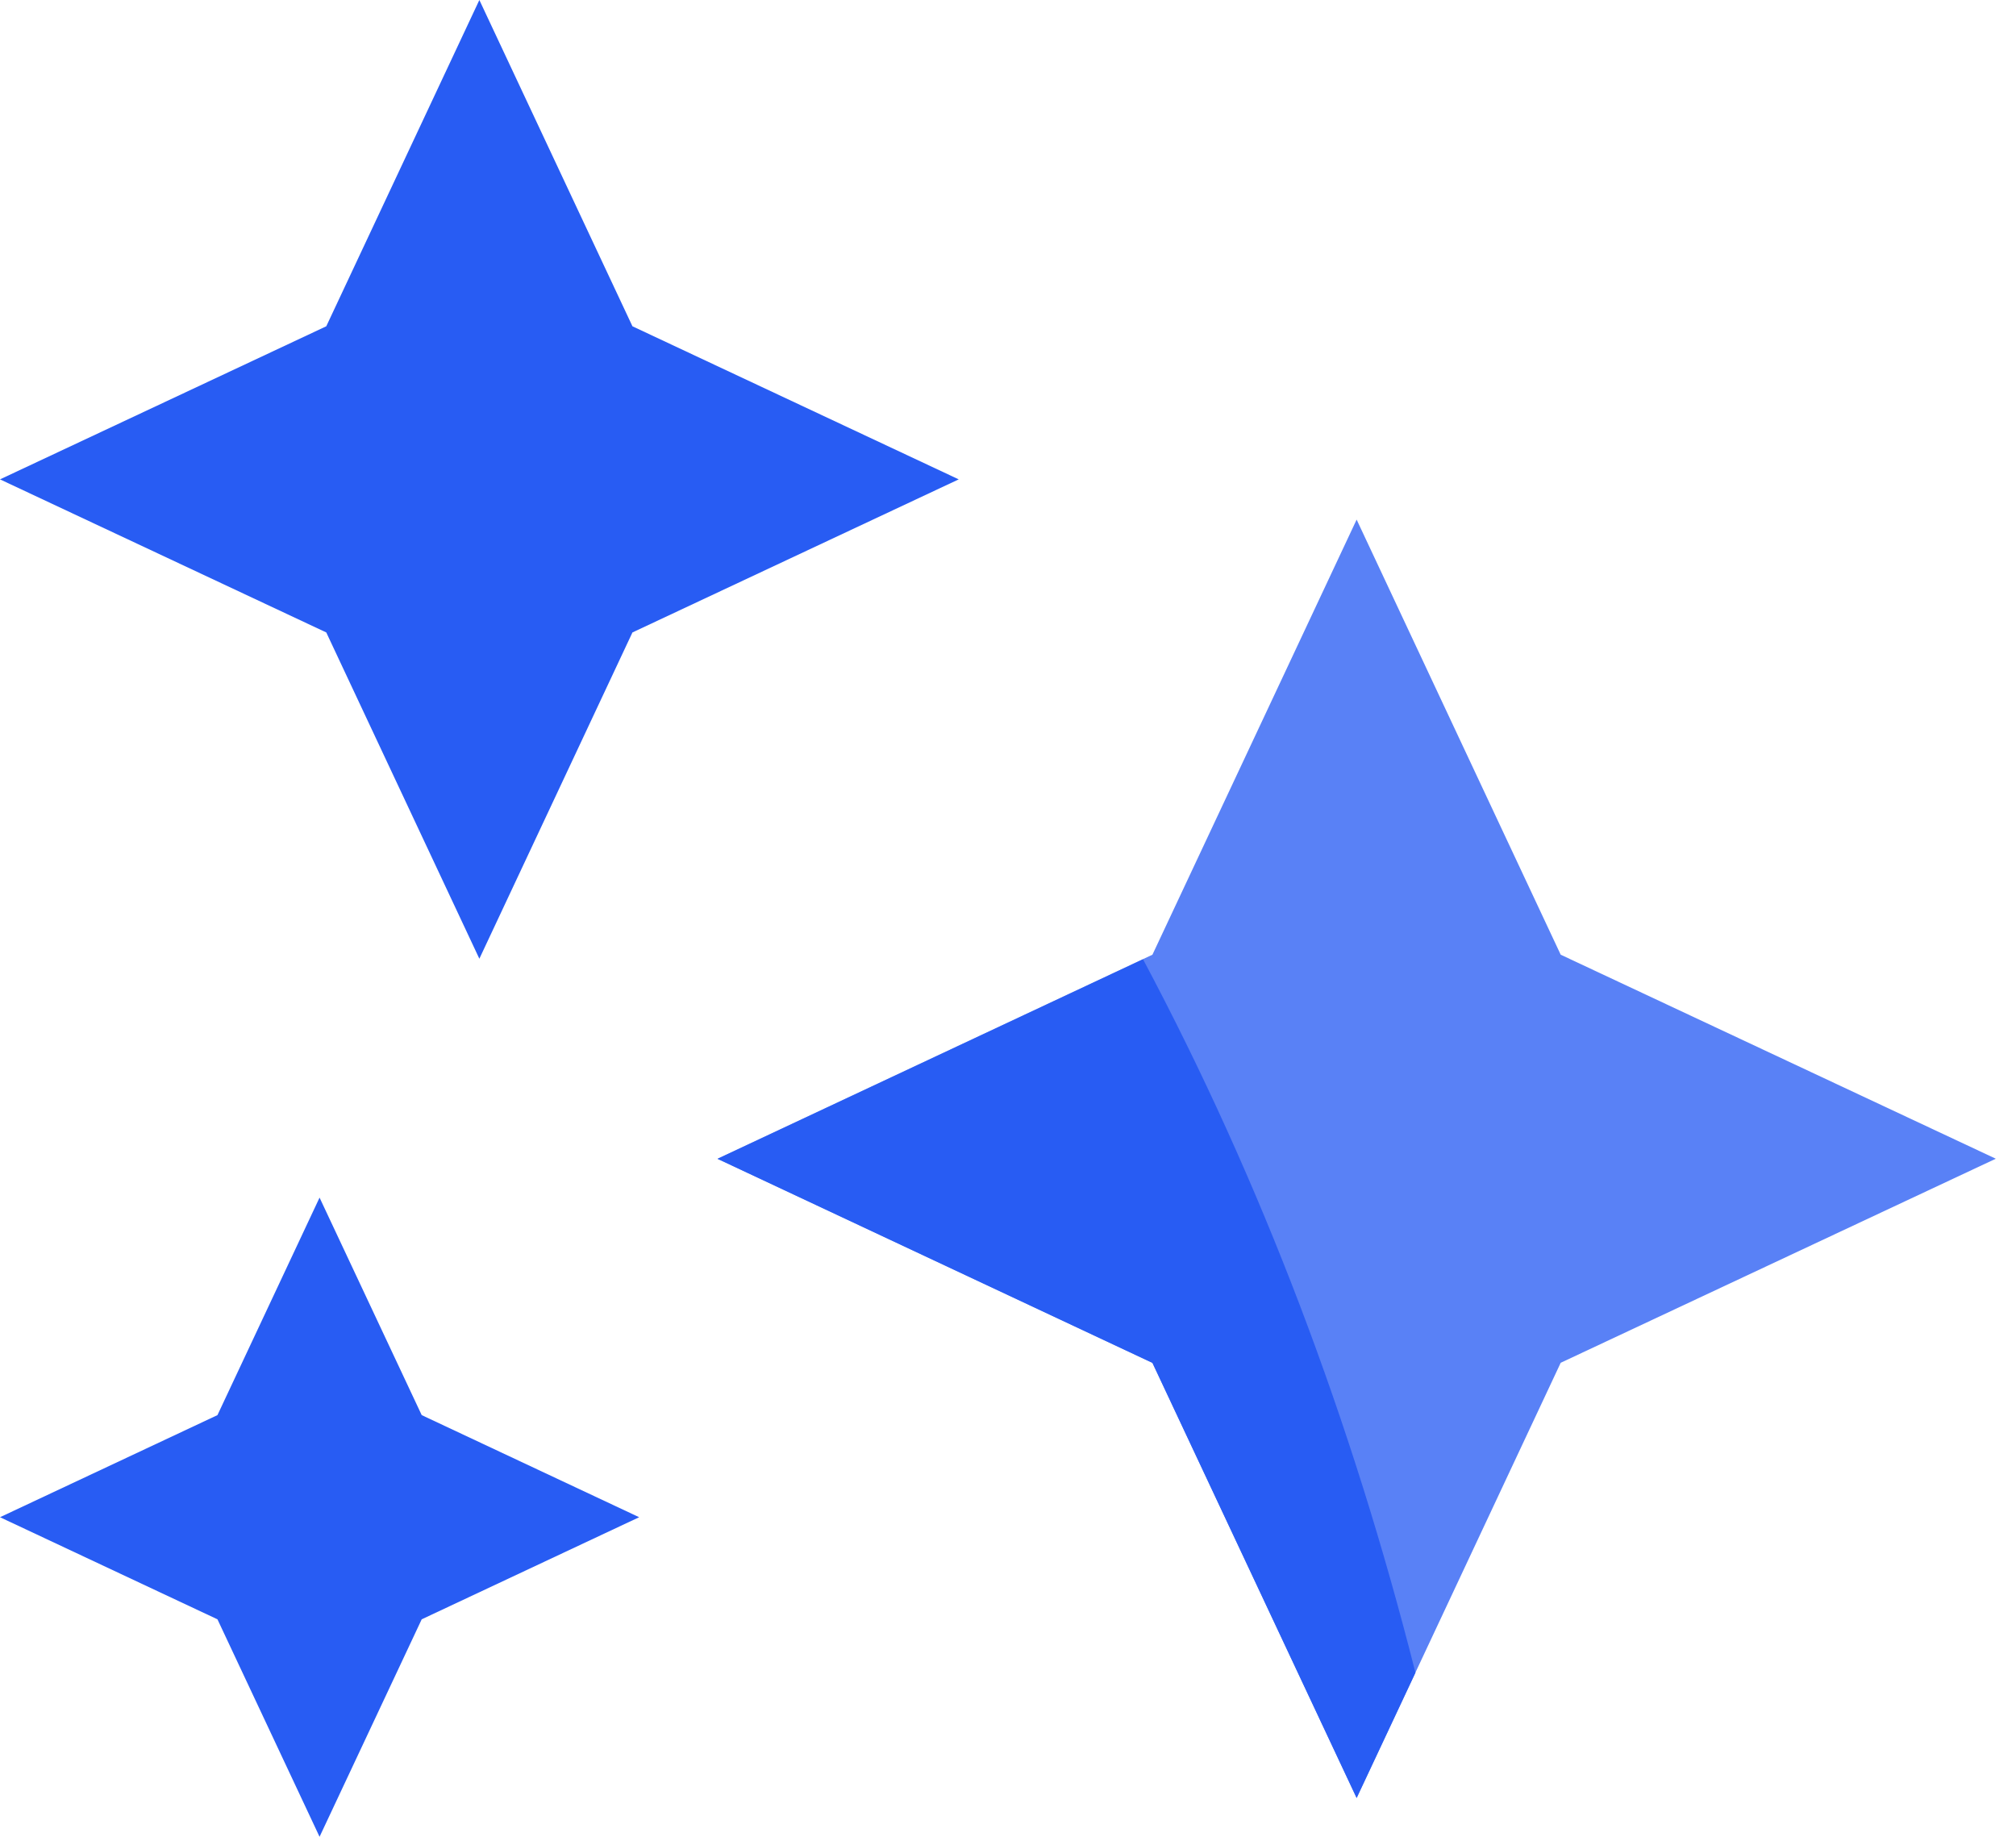
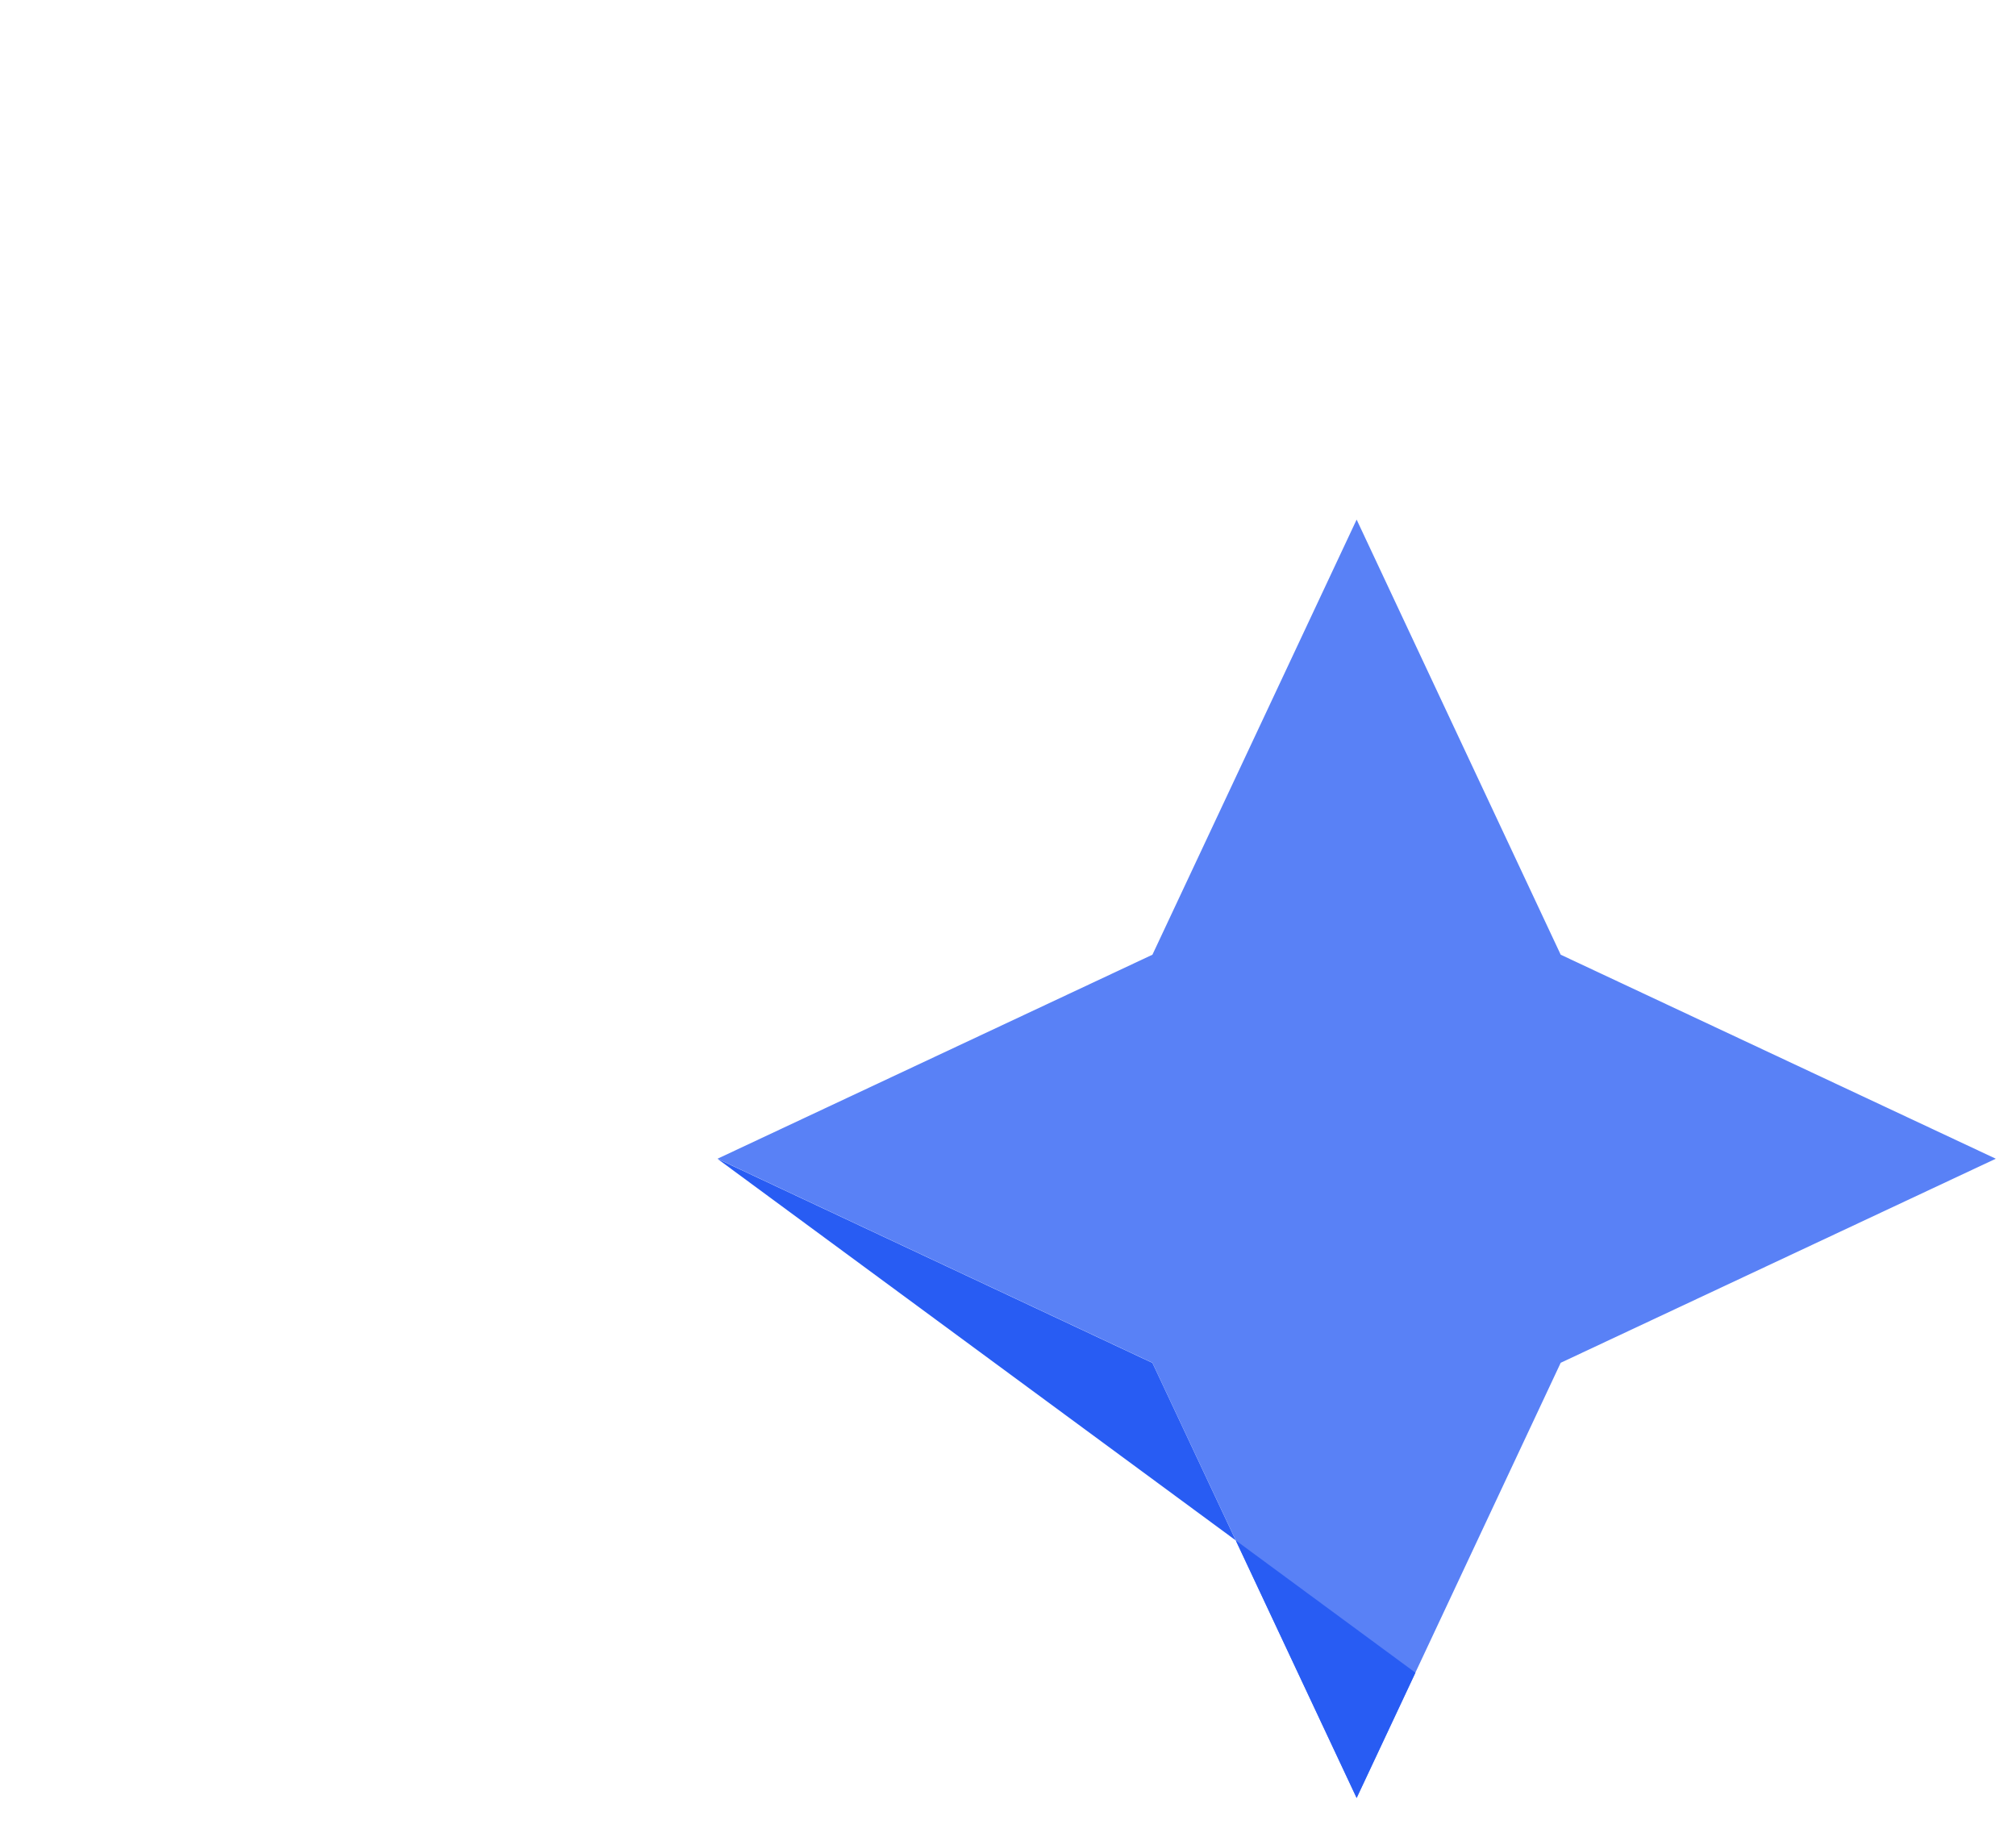
<svg xmlns="http://www.w3.org/2000/svg" width="45" height="41" viewBox="0 0 45 41" fill="none">
-   <path d="M7.133 26.732L9.413 31.587L14.267 33.866L9.413 36.145L7.133 40.999L4.854 36.145L0 33.866L4.854 31.587L7.133 26.732Z" fill="#285CF3" />
-   <path d="M10.7 0L14.117 7.283L21.4 10.7L14.117 14.117L10.7 21.4L7.283 14.117L0 10.7L7.283 7.283L10.7 0Z" fill="#285CF3" />
  <path d="M30.282 11.598L34.837 21.31L44.549 25.864L34.837 30.419L30.282 40.131L25.724 30.419L16.016 25.864L25.724 21.31L30.282 11.598Z" fill="#5981F6" />
-   <path d="M16.016 25.867L25.724 30.422L30.282 40.134L31.595 37.337C30.179 31.741 28.164 26.391 25.514 21.412L16.016 25.867Z" fill="#285CF3" />
+   <path d="M16.016 25.867L25.724 30.422L30.282 40.134L31.595 37.337L16.016 25.867Z" fill="#285CF3" />
</svg>